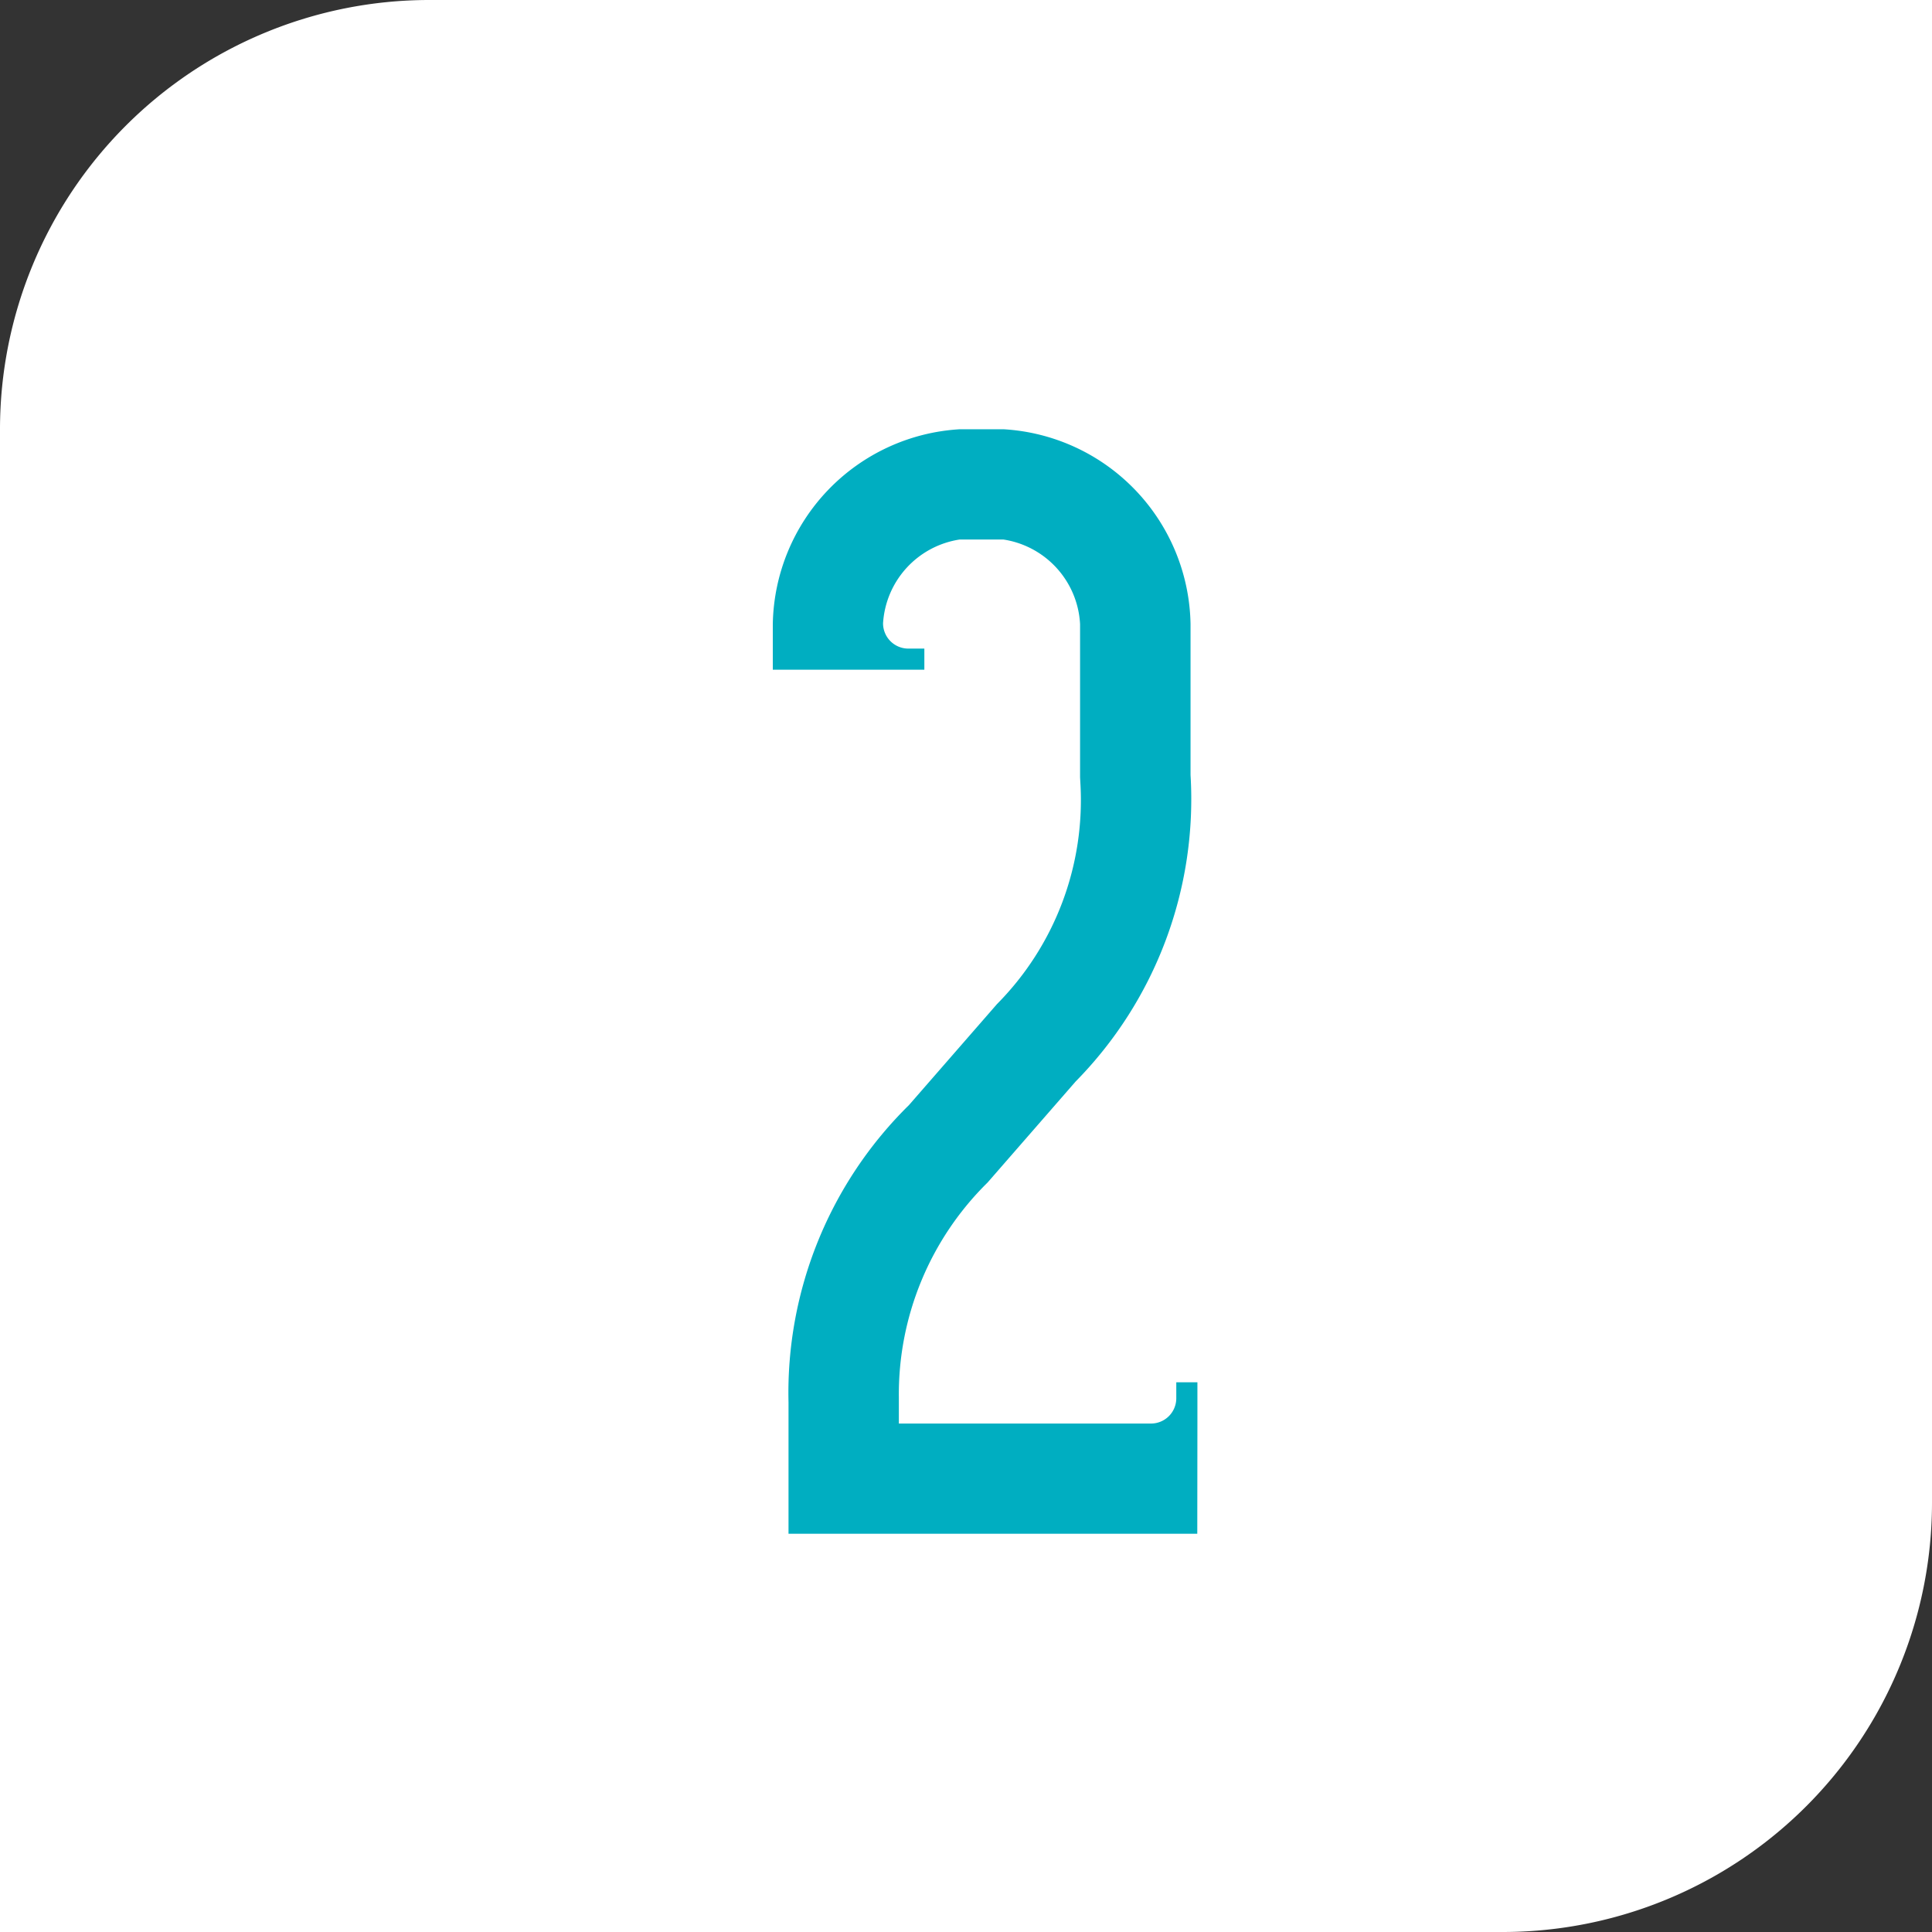
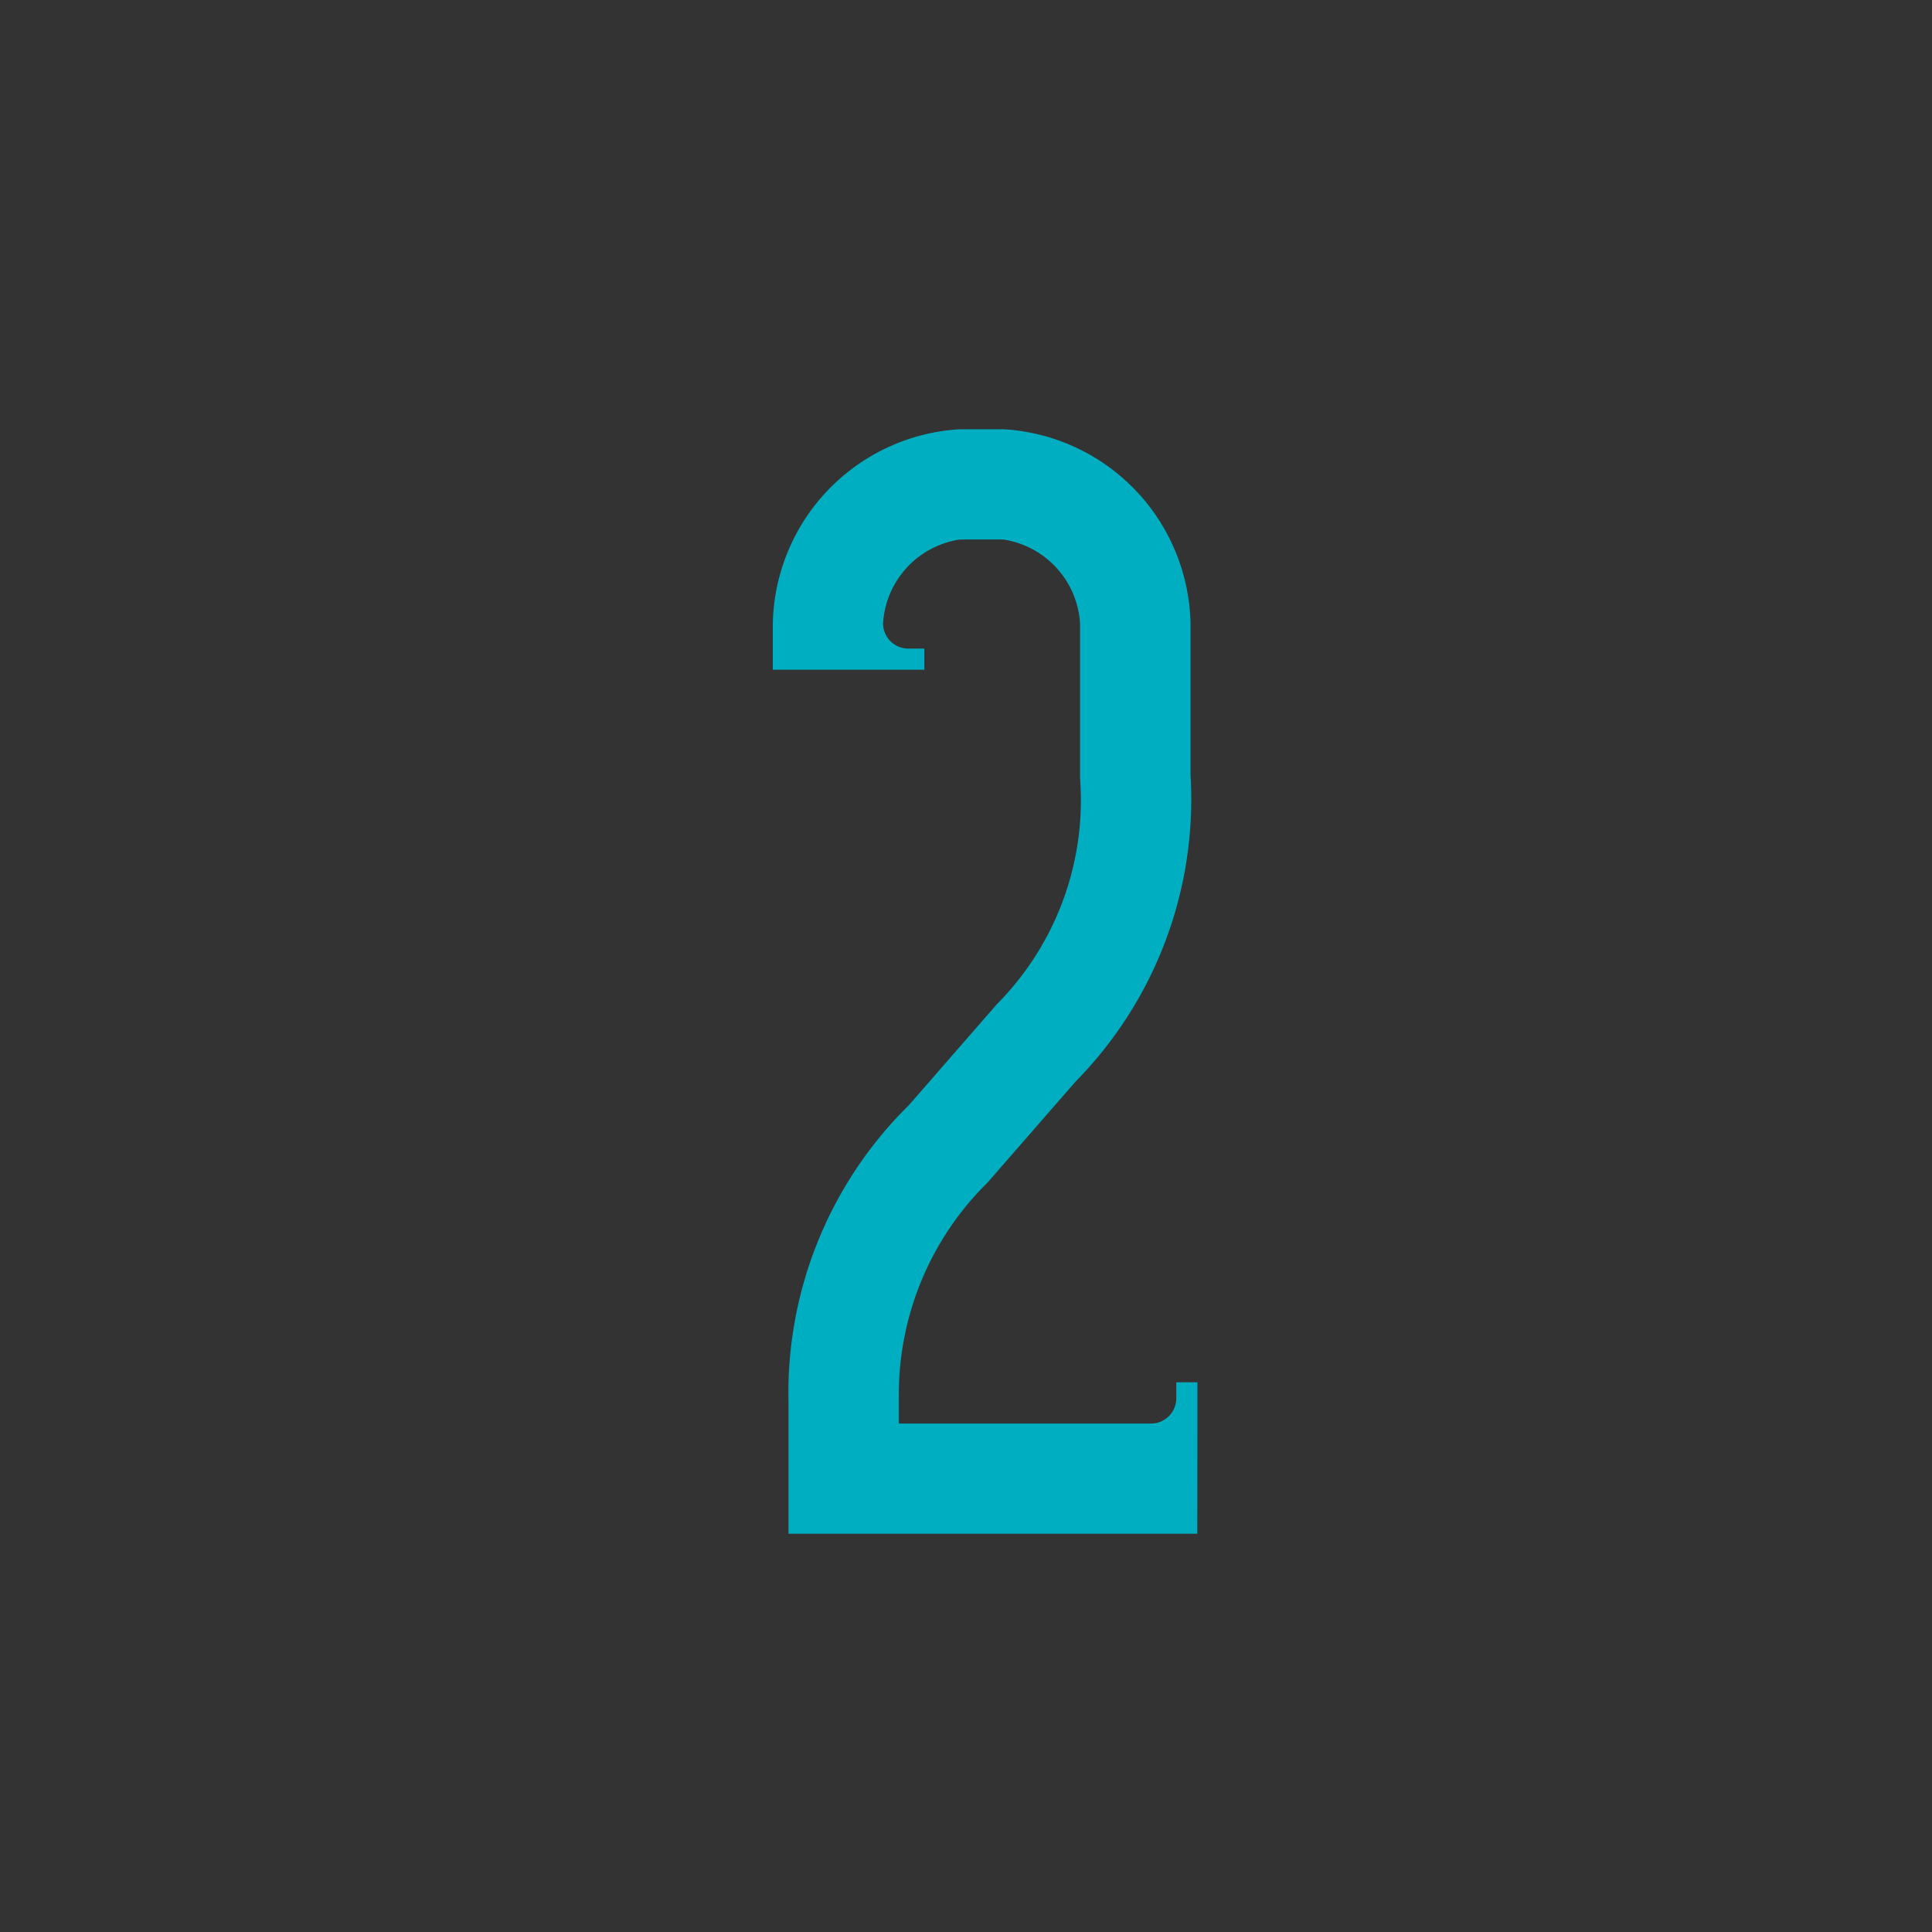
<svg xmlns="http://www.w3.org/2000/svg" width="45" height="45" viewBox="0 0 45 45">
  <rect x="0" y="0" width="45" height="45" fill="#333333" stroke="none" />
  <g id="num_02" transform="translate(180 -6794)">
-     <path id="長方形_158" data-name="長方形 158" d="M10,0H45a0,0,0,0,1,0,0V35A10,10,0,0,1,35,45H0a0,0,0,0,1,0,0V10A10,10,0,0,1,10,0Z" transform="translate(-180 6794)" fill="#fff" />
    <path id="パス_1155" data-name="パス 1155" d="M715.723,385.083v-.961h-.492v.374a.589.589,0,0,1-.584.587h-5.878v-.532l0-.082a6.918,6.918,0,0,1,2.067-5l2.05-2.352a9.378,9.378,0,0,0,2.677-7.141v-3.514a4.626,4.626,0,0,0-4.357-4.538H710.19a4.626,4.626,0,0,0-4.357,4.538v1.063h3.53v-.492h-.374a.589.589,0,0,1-.588-.589,2.106,2.106,0,0,1,1.788-1.952H711.2a2.105,2.105,0,0,1,1.79,1.971v3.57l.007.131a6.746,6.746,0,0,1-1.942,5.149l-2.05,2.352a9.4,9.4,0,0,0-2.806,6.921v3.064h9.521Z" transform="translate(-867.833 6442.074)" fill="#00aec1" />
  </g>
</svg>